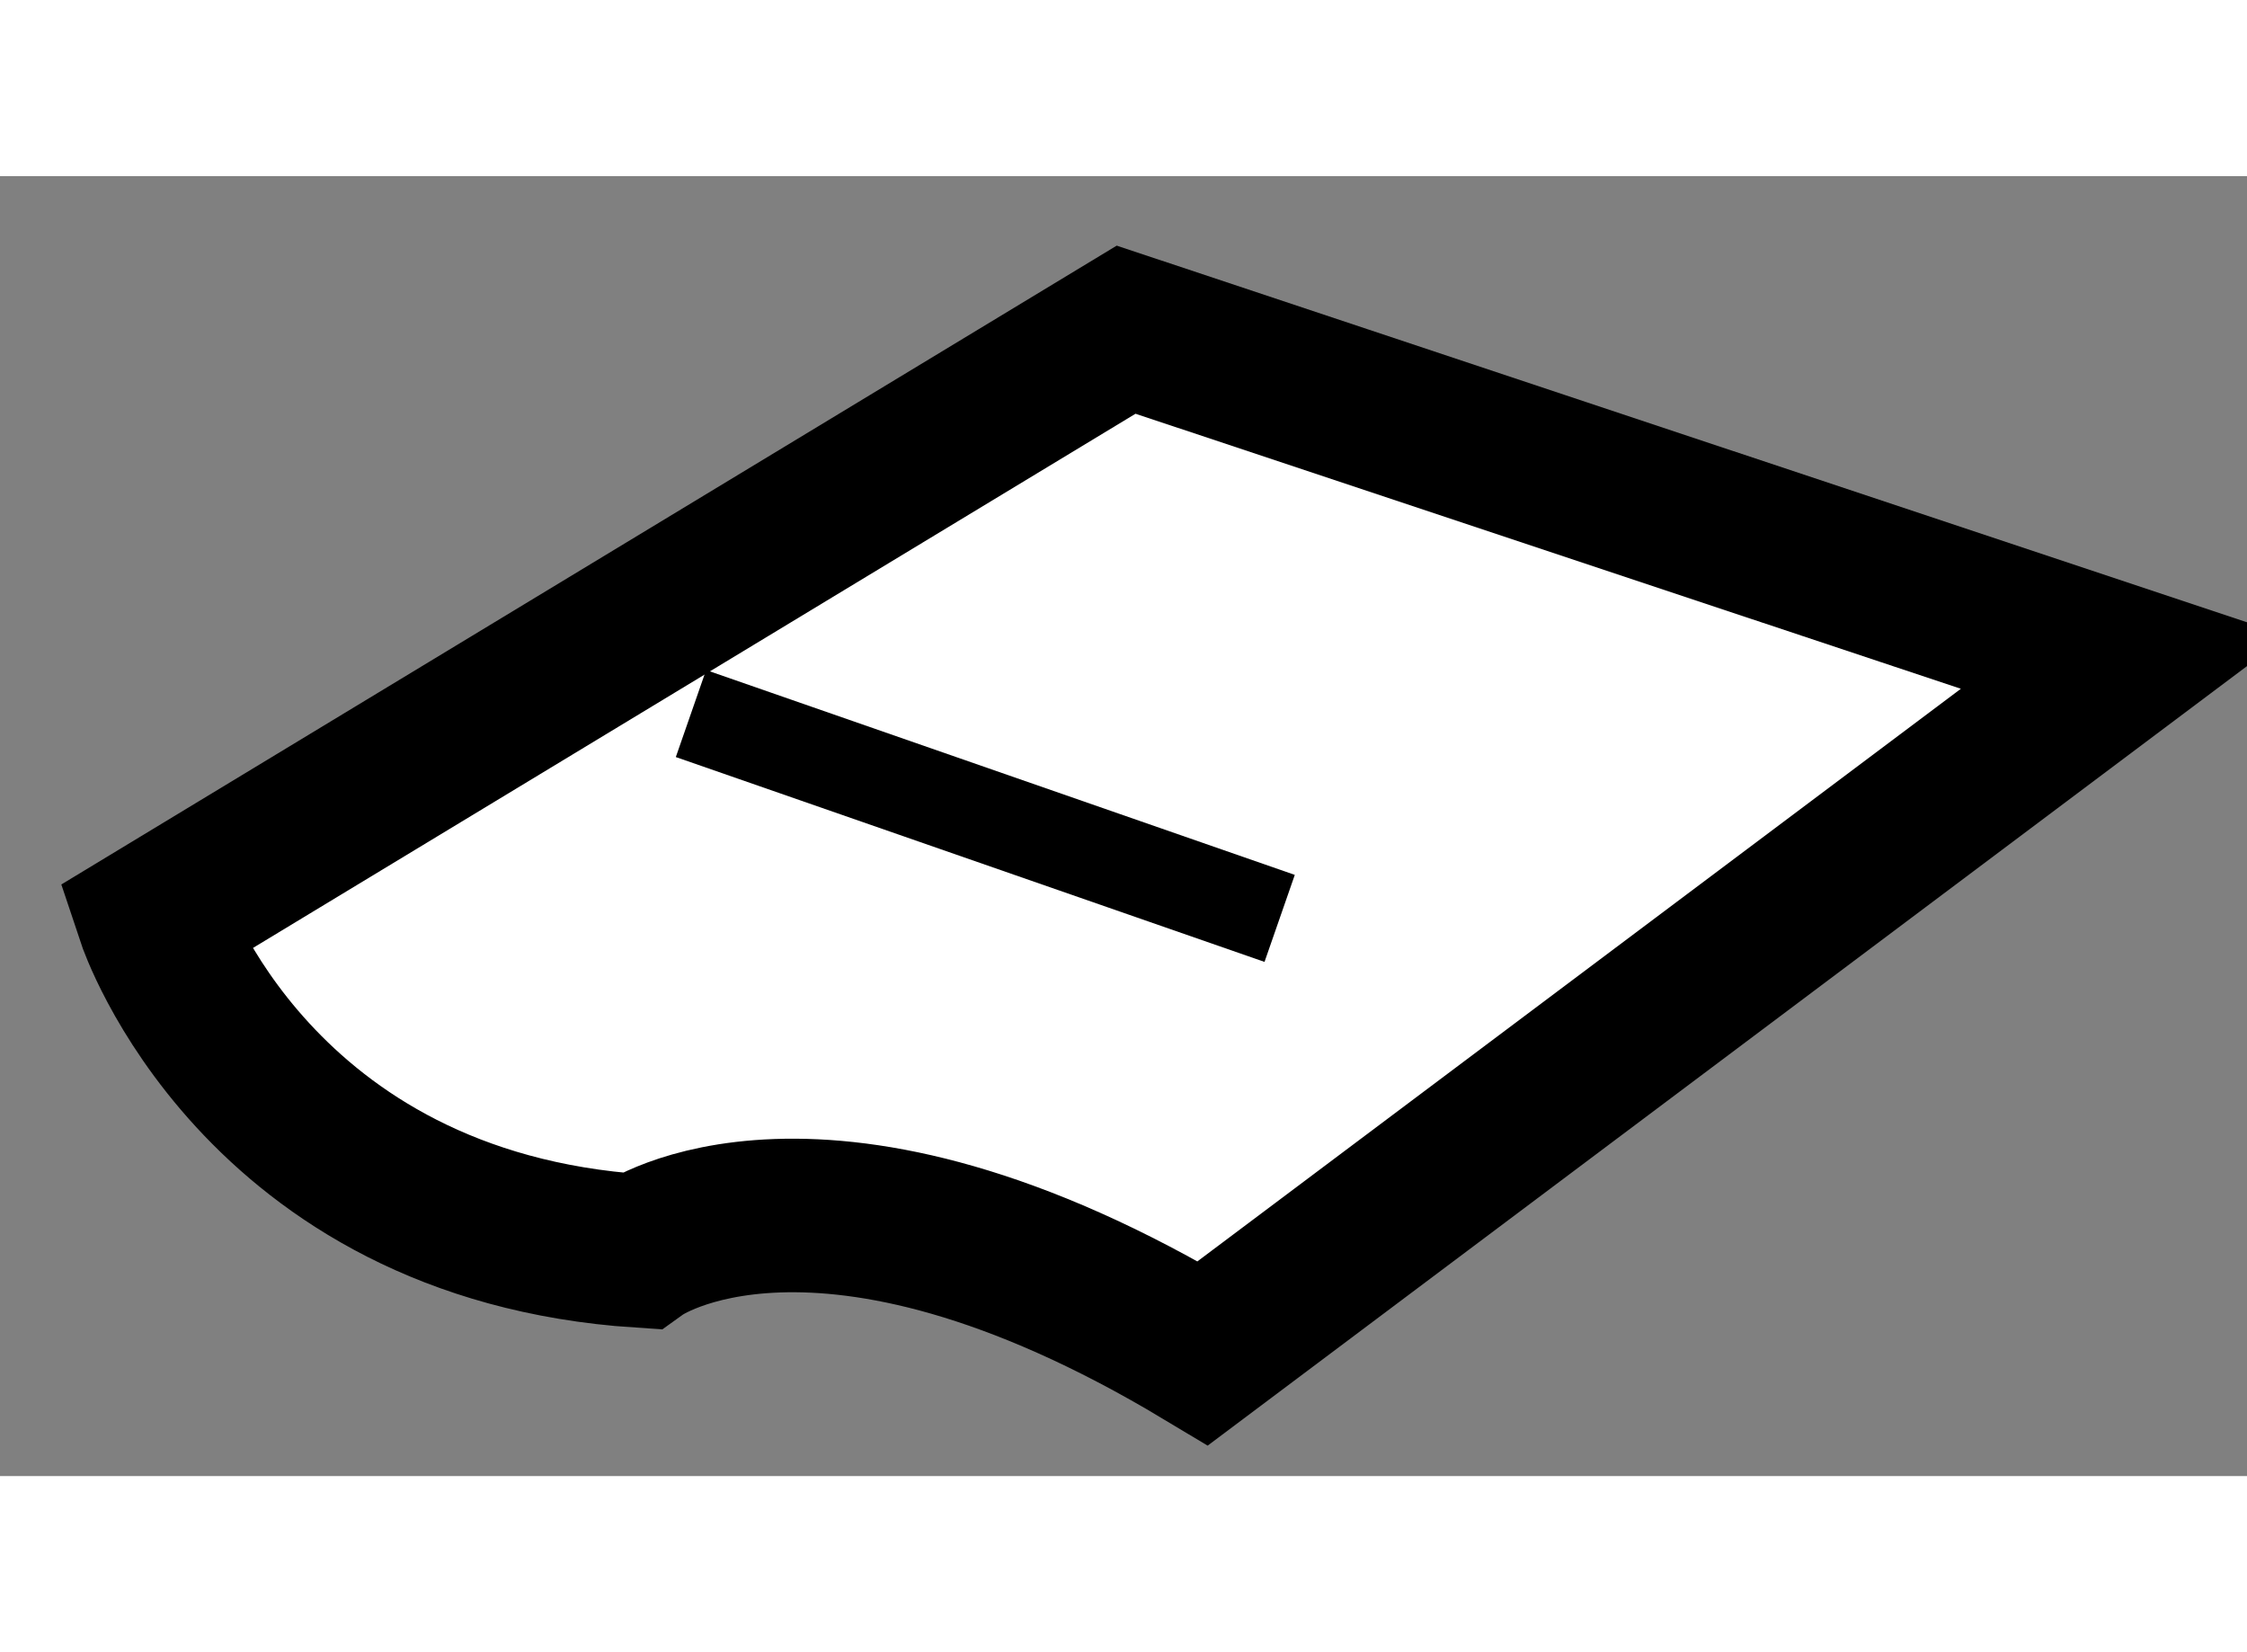
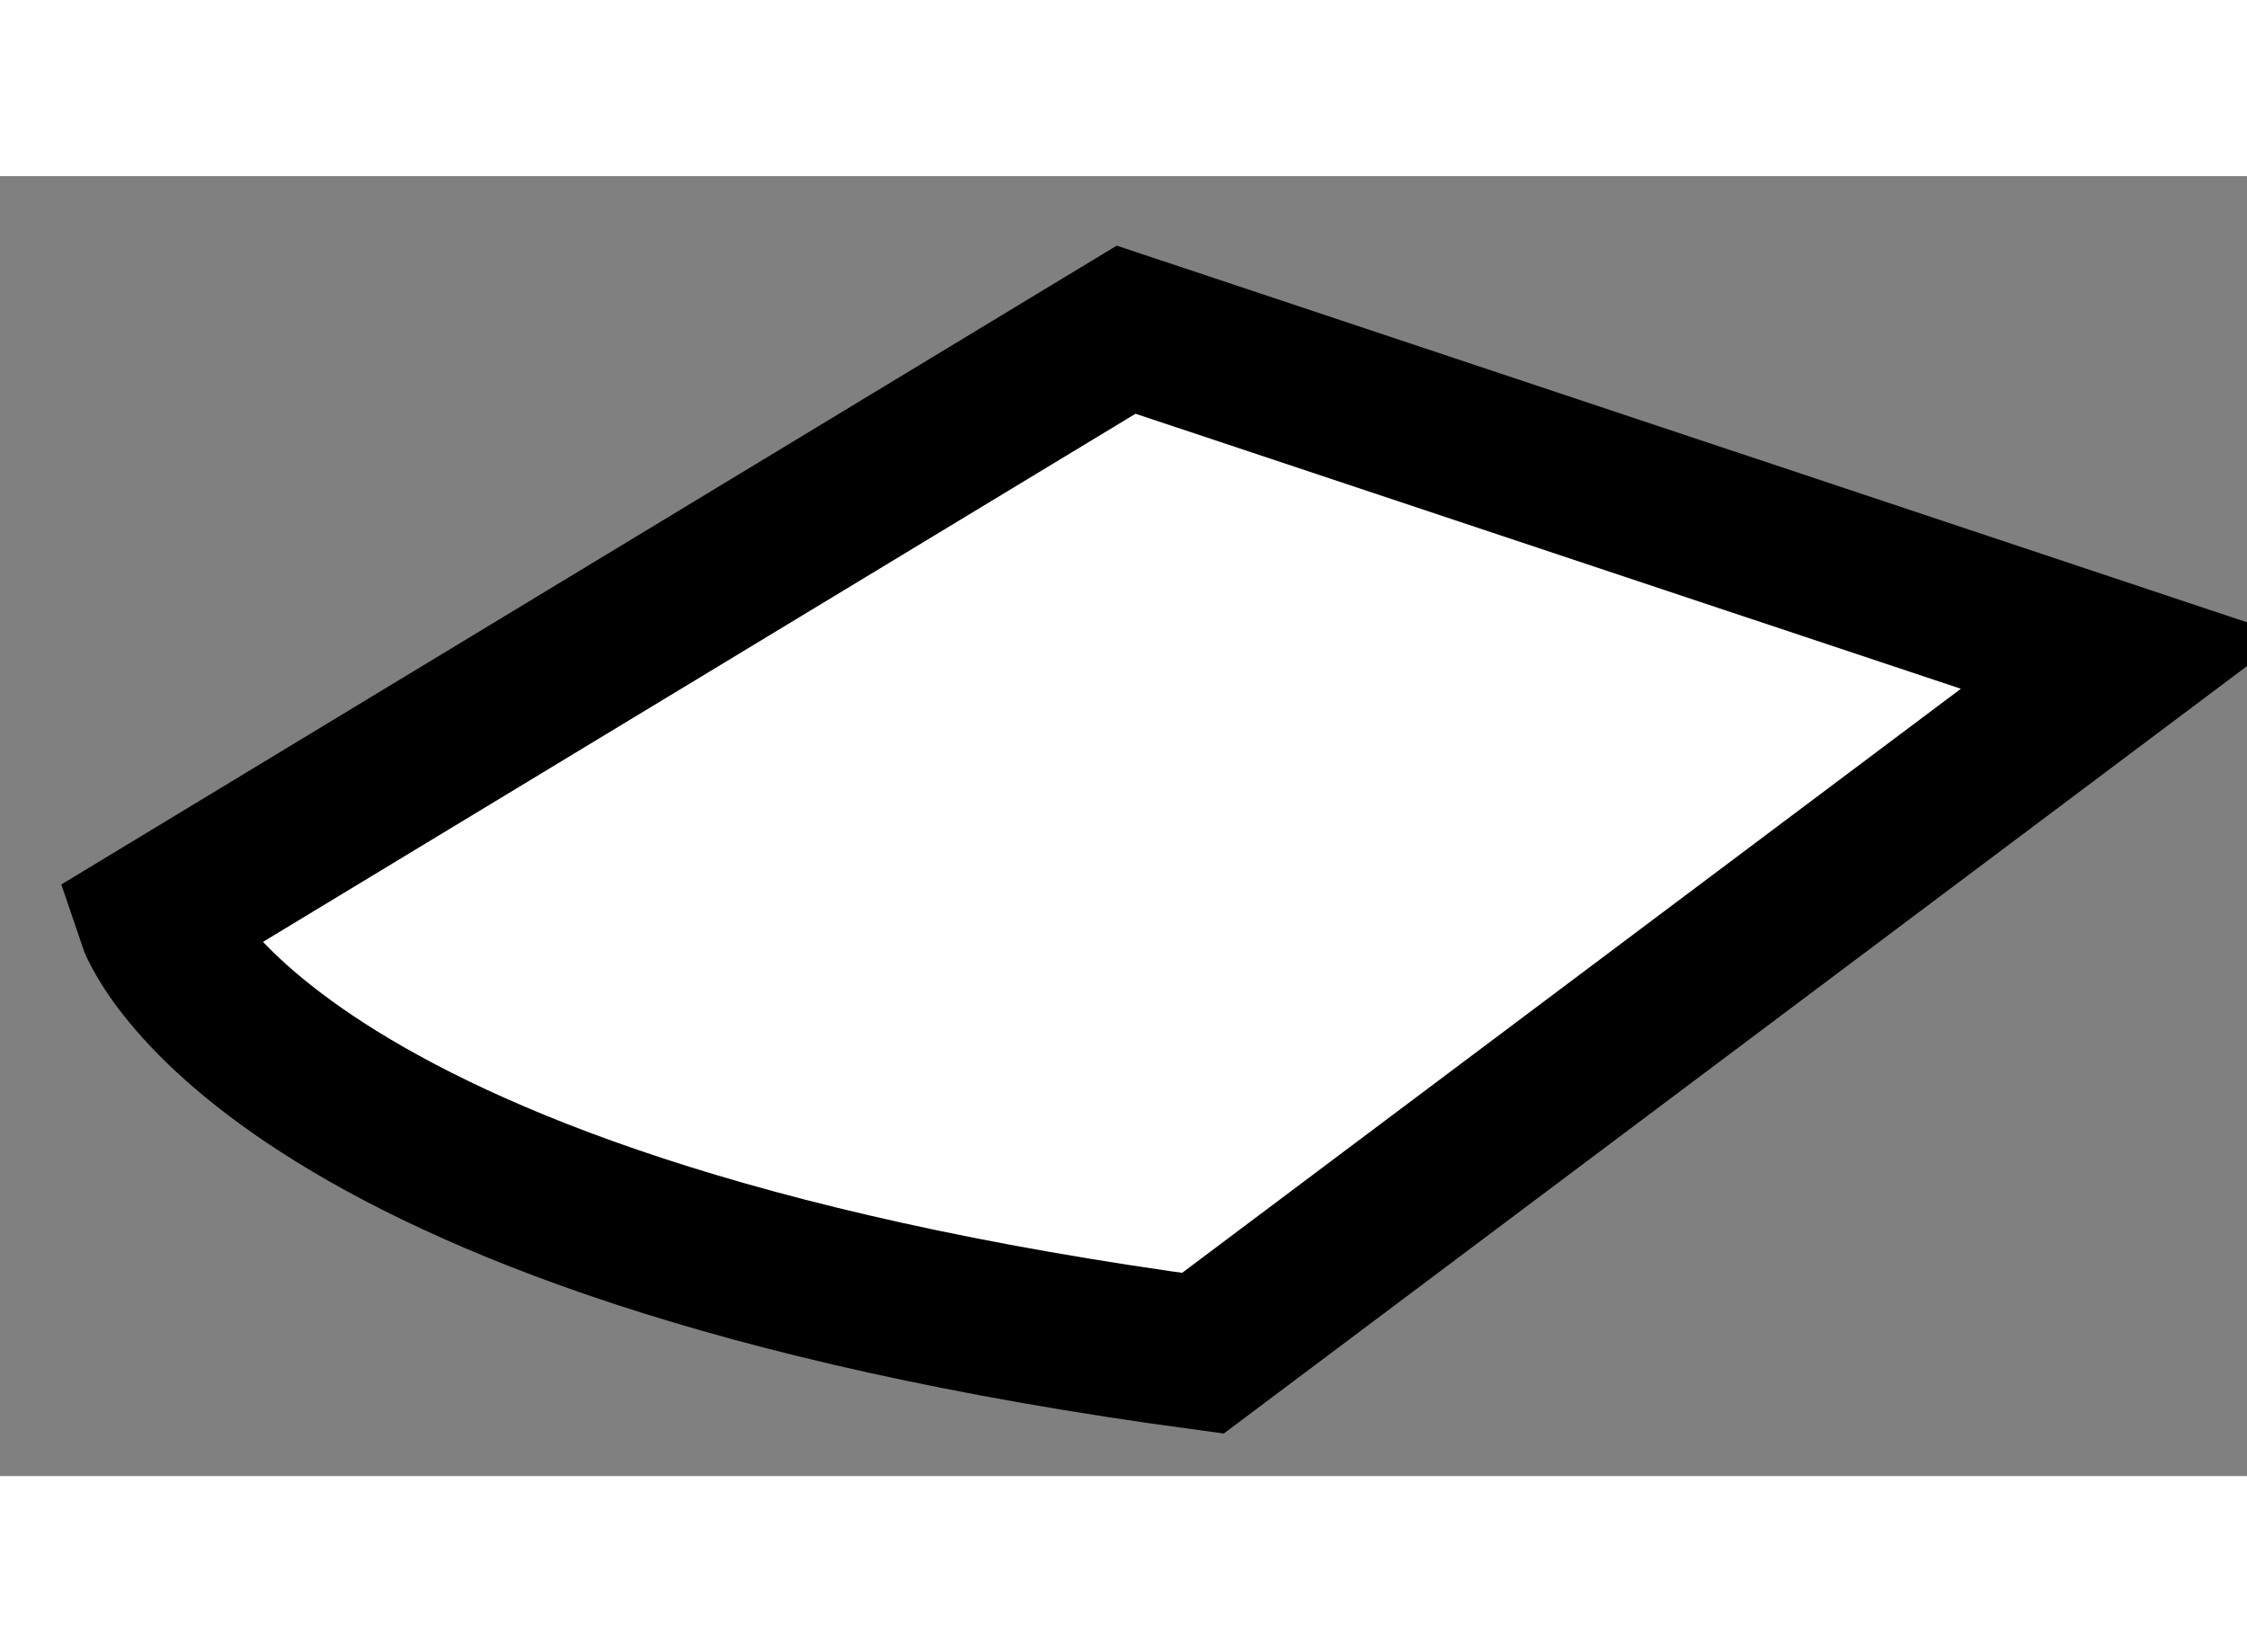
<svg xmlns="http://www.w3.org/2000/svg" version="1.1" x="0px" y="0px" width="244.8px" height="180px" viewBox="103 40.583 7.317 4.233" enable-background="new 0 0 244.8 180" xml:space="preserve">
  <rect x="103" y="40.583" width="7.317" height="4.233" fill="#808080" stroke="none" />
  <g>
-     <path fill="#FFFFFF" stroke="#000000" stroke-width="0.5" d="M103.5,43l3.167-1.917l3.25,1.083l-3,2.25    c-1.25-0.75-1.833-0.333-1.833-0.333C103.833,44,103.5,43,103.5,43z" />
-     <line fill="none" stroke="#000000" stroke-width="0.3" x1="105.25" y1="42.333" x2="107.167" y2="43" />
+     <path fill="#FFFFFF" stroke="#000000" stroke-width="0.5" d="M103.5,43l3.167-1.917l3.25,1.083l-3,2.25    C103.833,44,103.5,43,103.5,43z" />
  </g>
</svg>